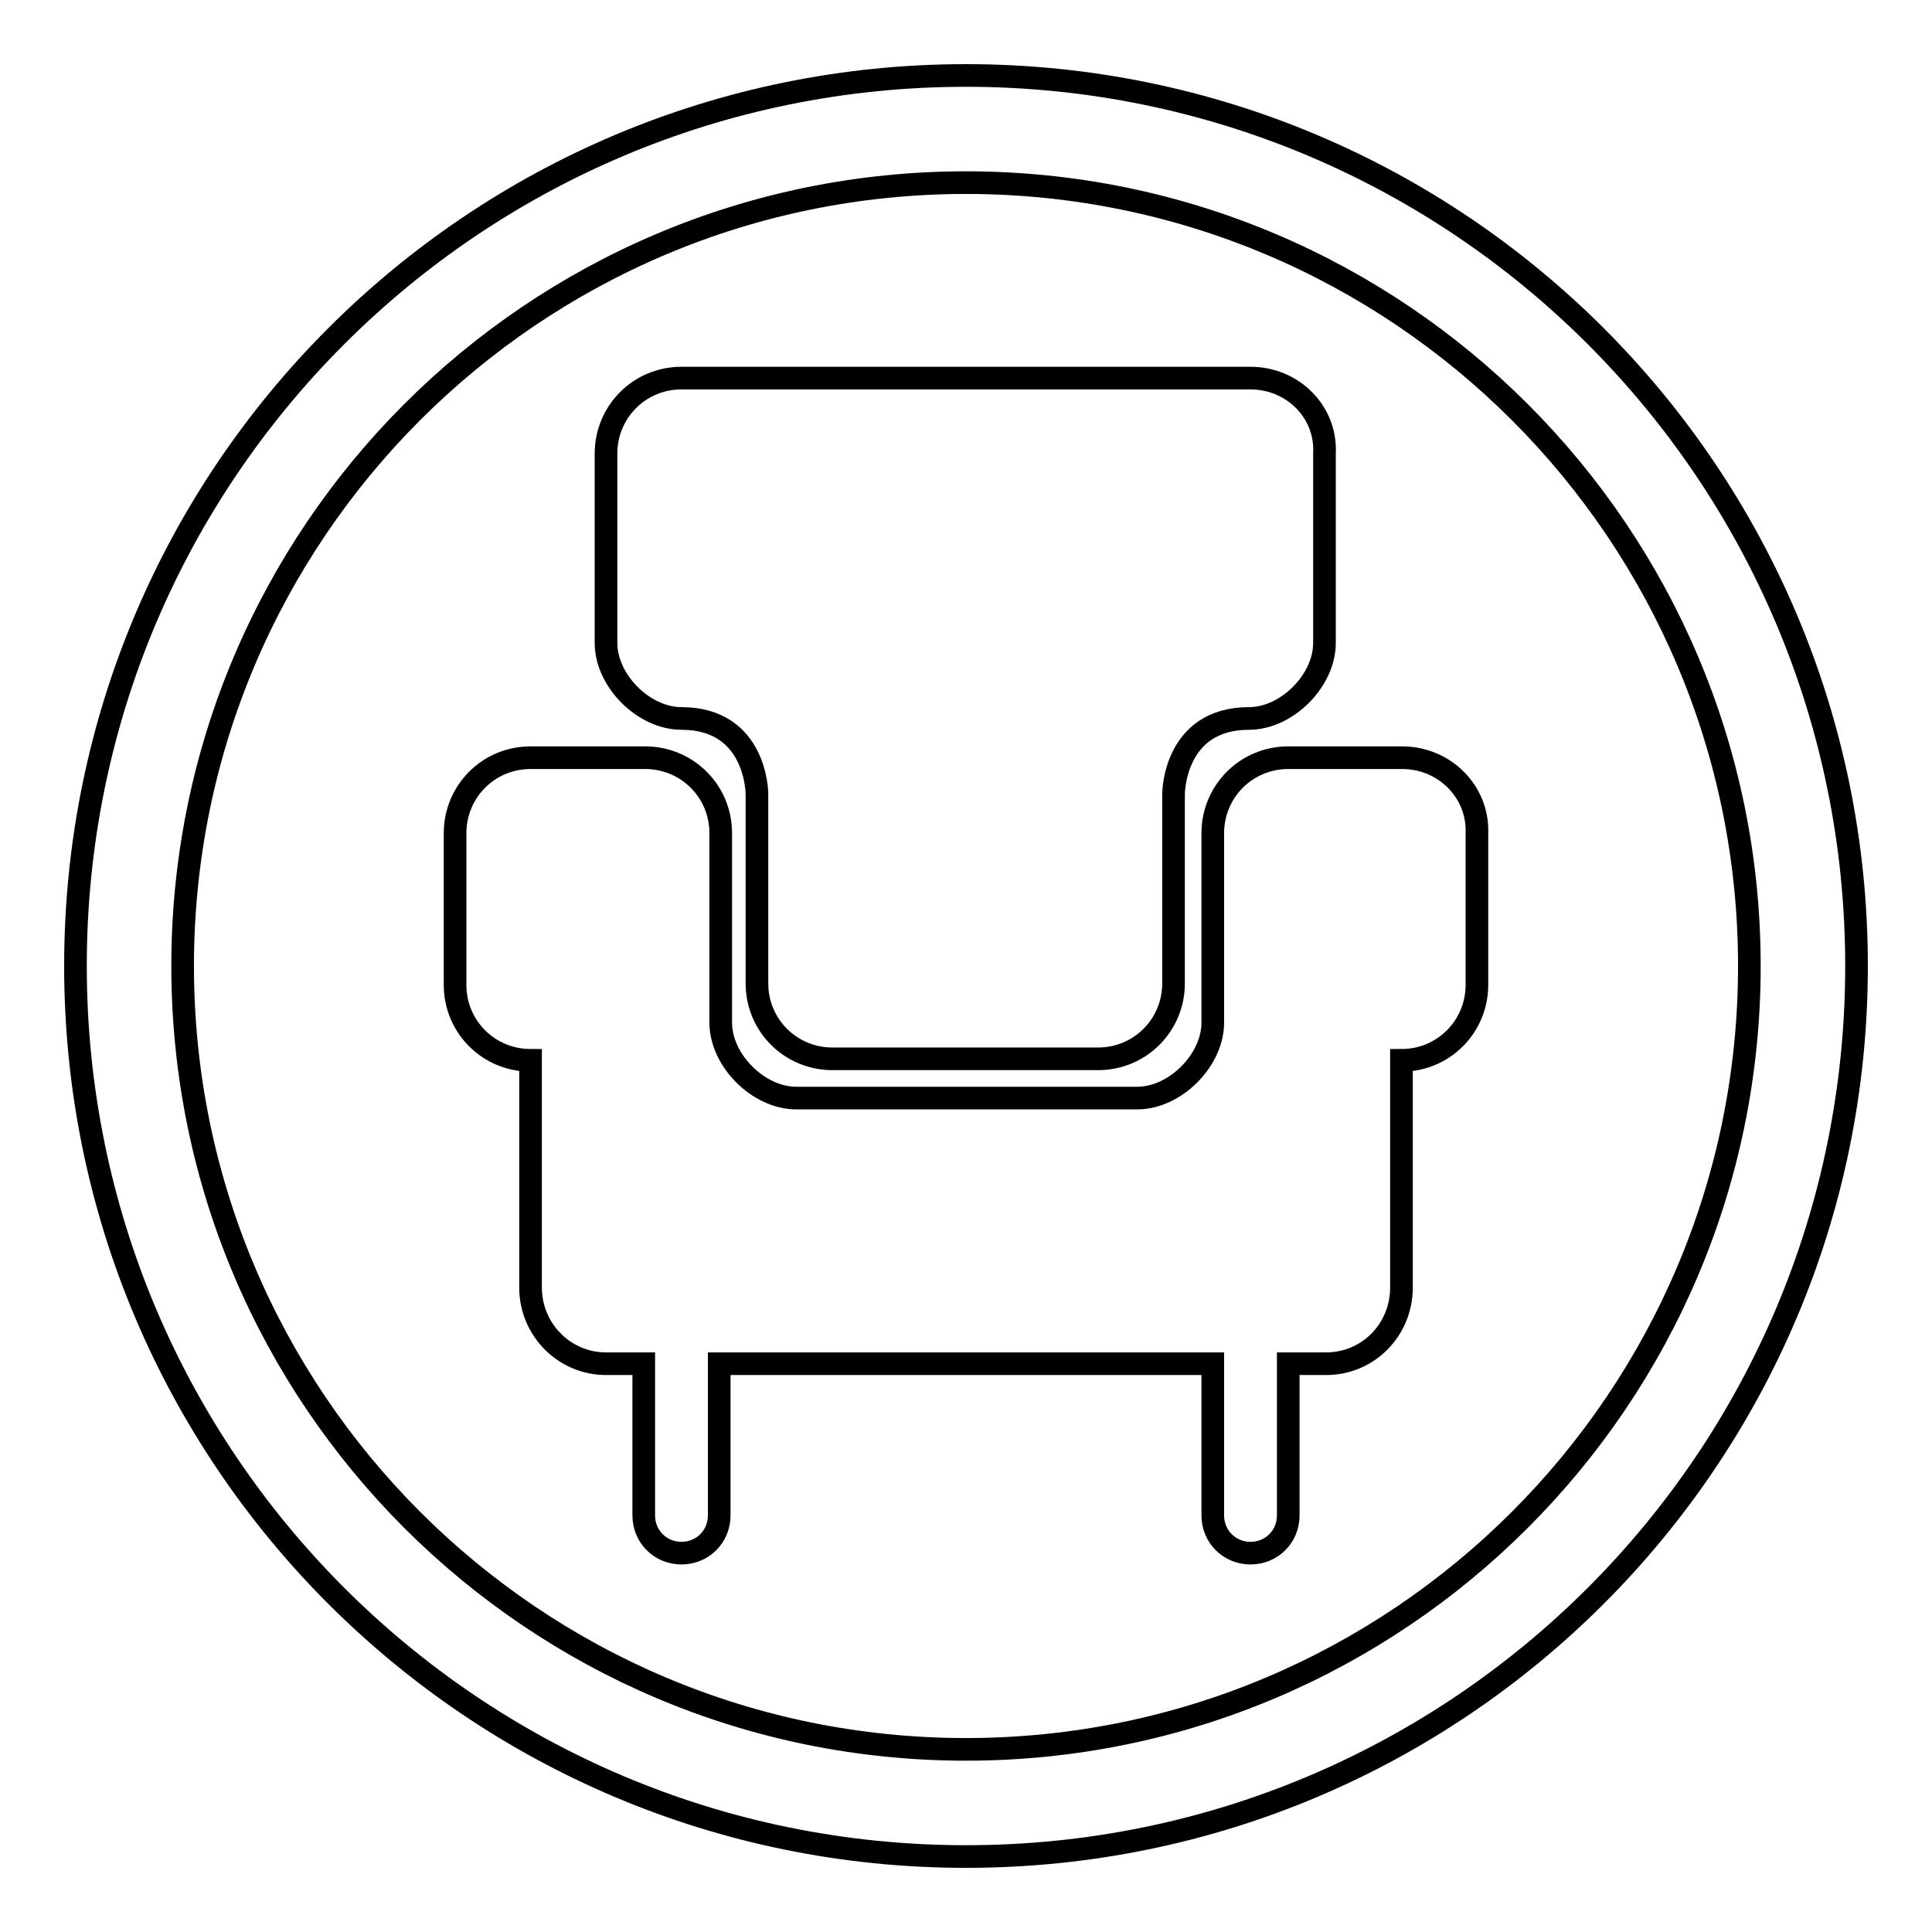
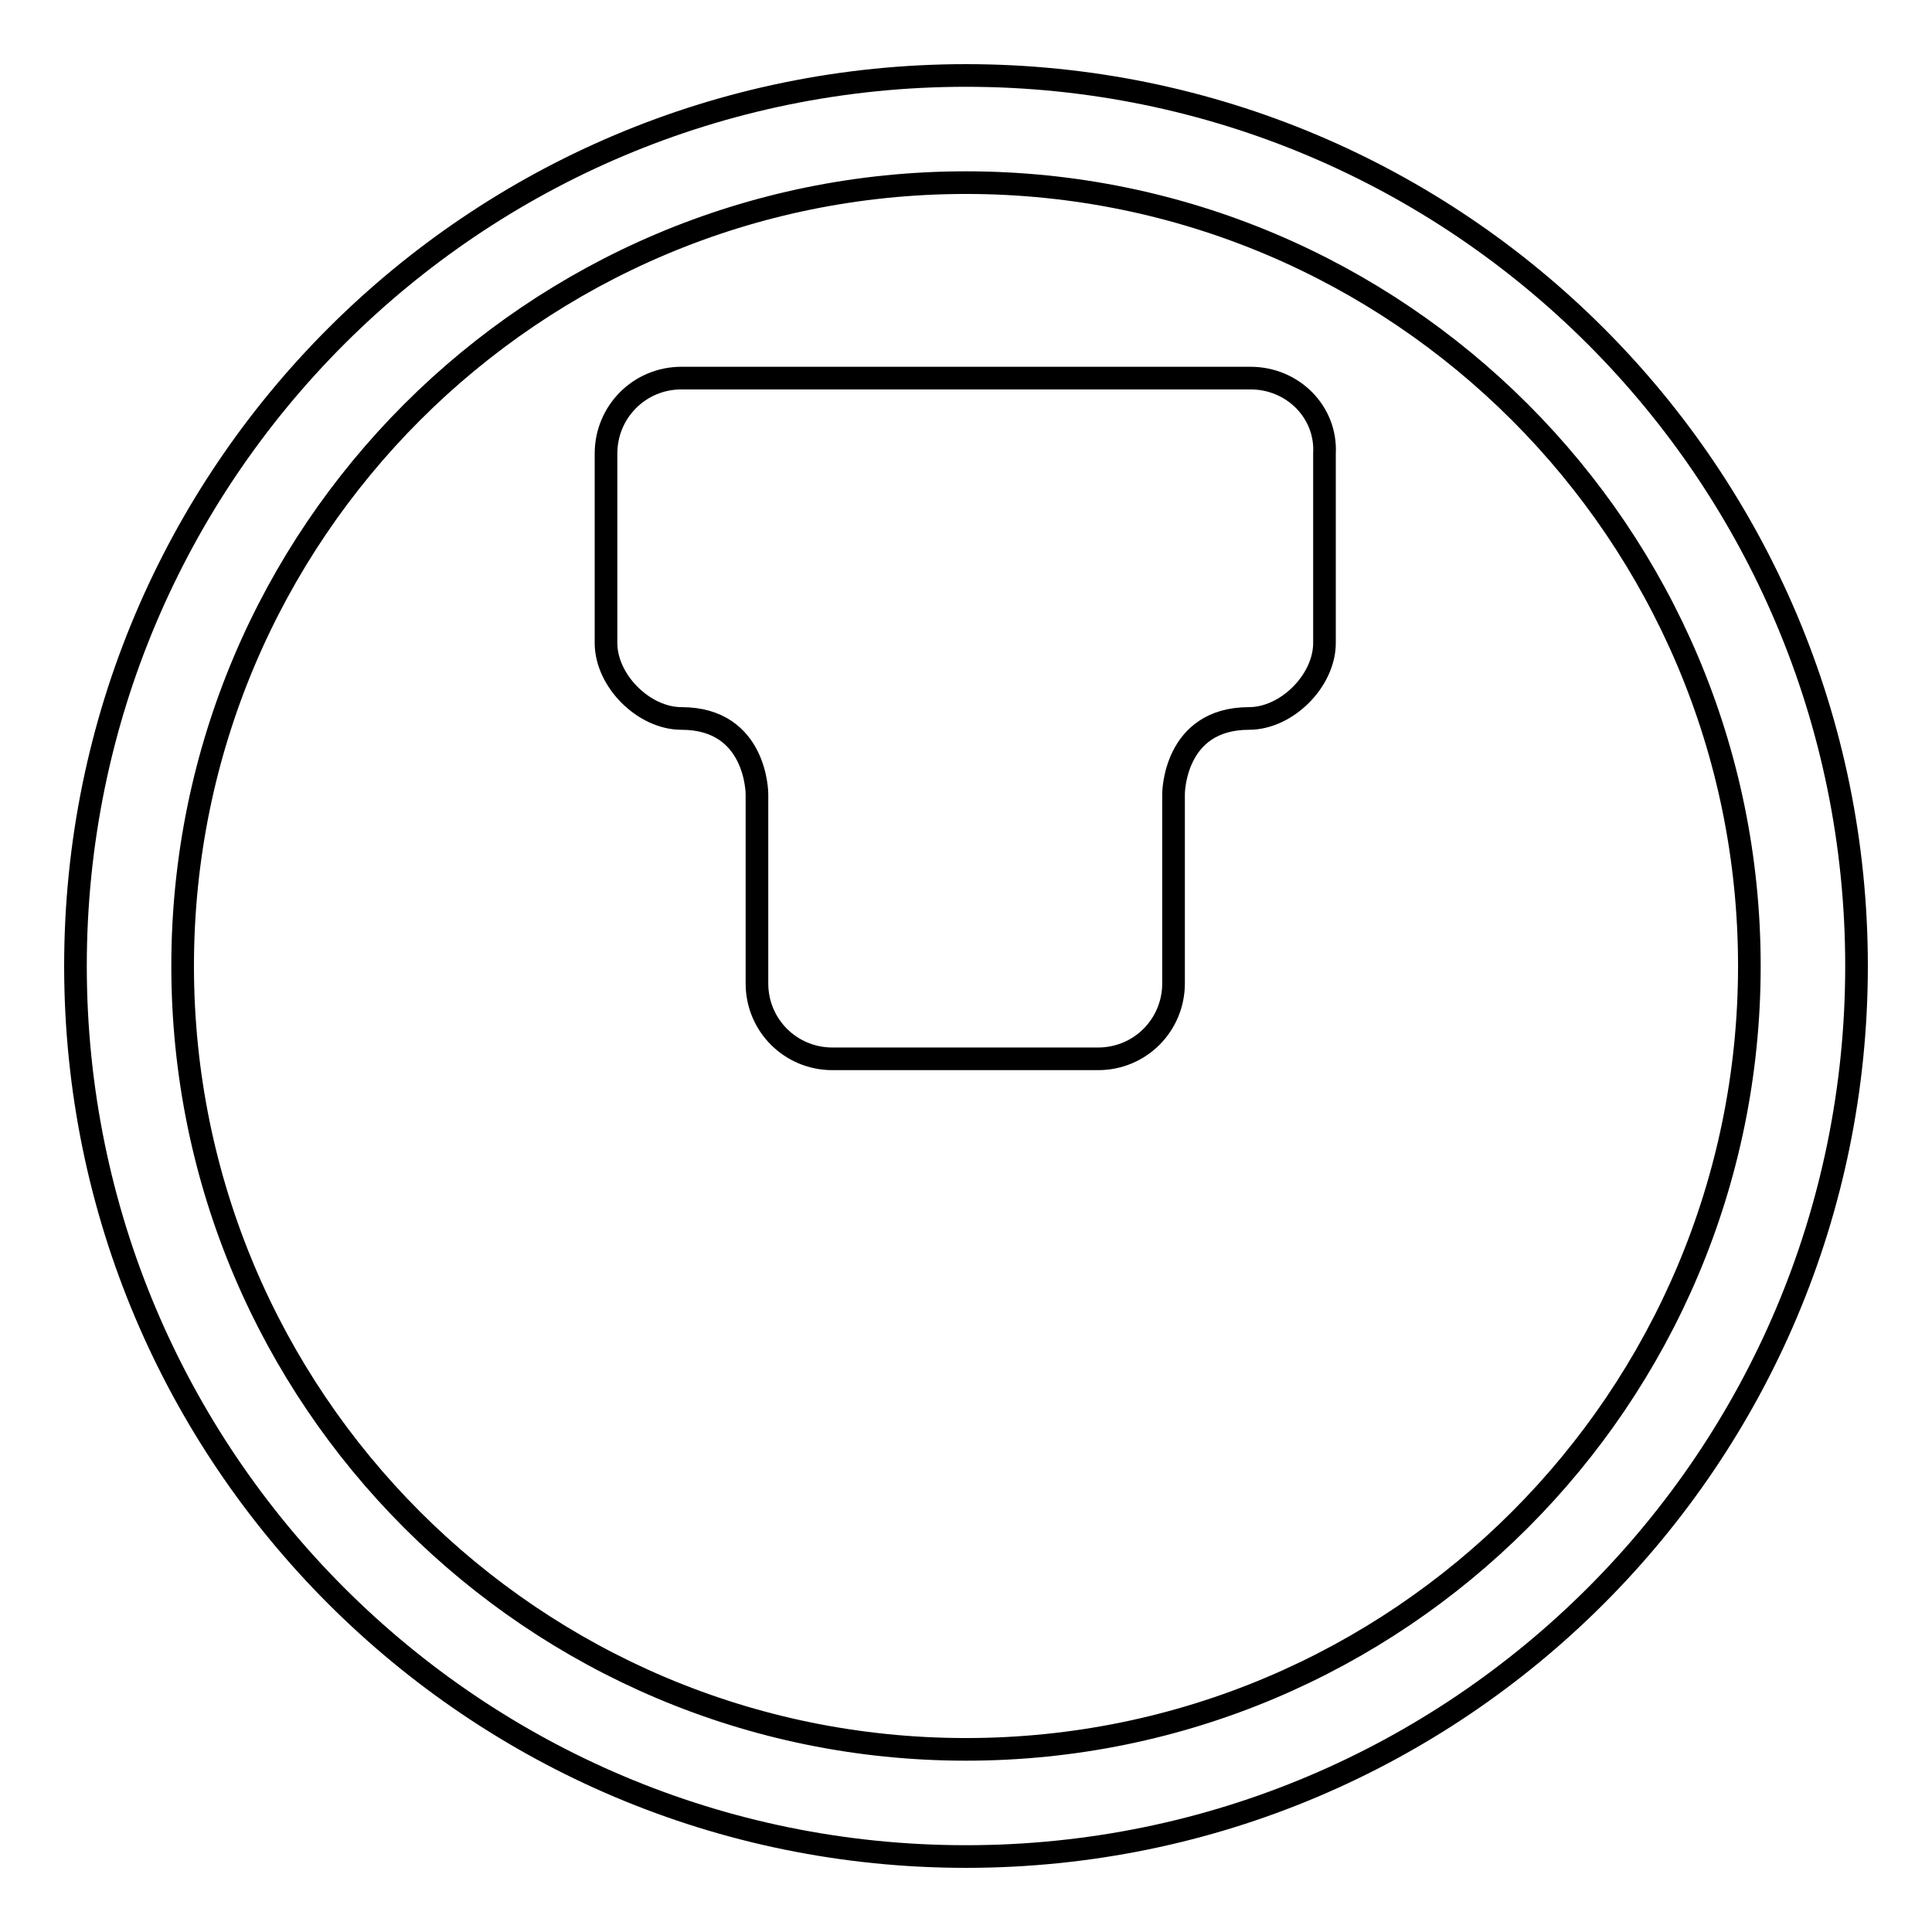
<svg xmlns="http://www.w3.org/2000/svg" version="1.1" x="0px" y="0px" viewBox="0 0 256 256" enable-background="new 0 0 256 256" xml:space="preserve">
  <g>
    <g>
      <path stroke-width="3" fill-opacity="0" stroke="#000000" d="M128,10C62.8,10,10,62.8,10,128c0,65.2,52.8,118,118,118c65.2,0,118-52.8,118-118C246,62.8,193.2,10,128,10z M128,231.8c-57.3,0-103.8-46.5-103.8-103.8C24.2,70.7,70.7,24.2,128,24.2c57.3,0,103.8,46.5,103.8,103.8C231.8,185.3,185.3,231.8,128,231.8z" />
      <path stroke-width="3" fill-opacity="0" stroke="#000000" d="M128,128" />
-       <path stroke-width="3" fill-opacity="0" stroke="#000000" d="M185.8,100.4h-15.1c-5.6,0-10,4.5-10,10v5v15.1c0,0,0,3.8,0,5c0,5-5,10-10,10c-15.1,0-26.4,0-45.2,0c-5,0-10-5-10-10c0-1.3,0-5,0-5v-15.1v-5c0-5.6-4.5-10-10-10H70.3c-5.6,0-10,4.5-10,10v20.1c0,5.6,4.5,10,10,10v20.1v10c0,5.6,4.5,10.1,10,10.1h5v20.1c0,2.8,2.2,5,5,5c2.8,0,5-2.2,5-5v-20.1h65.4v20.1c0,2.8,2.2,5,5,5c2.8,0,5-2.2,5-5v-20.1h5c5.6,0,10-4.5,10-10.1v-10v-20.1c5.6,0,10-4.5,10-10v-20.1C195.9,104.9,191.4,100.4,185.8,100.4z" />
      <path stroke-width="3" fill-opacity="0" stroke="#000000" d="M165.7,50.1H90.3c-5.6,0-10,4.5-10,10c0,0,0,16.3,0,25.1c0,5,5,10,10,10c10,0,10,10,10,10v25.1c0,5.6,4.5,10,10,10h35.2c5.6,0,10-4.5,10-10v-25.1c0,0,0-10,10-10c5,0,10-5,10-10c0-5,0-25.1,0-25.1C175.8,54.6,171.3,50.1,165.7,50.1z" />
    </g>
  </g>
</svg>